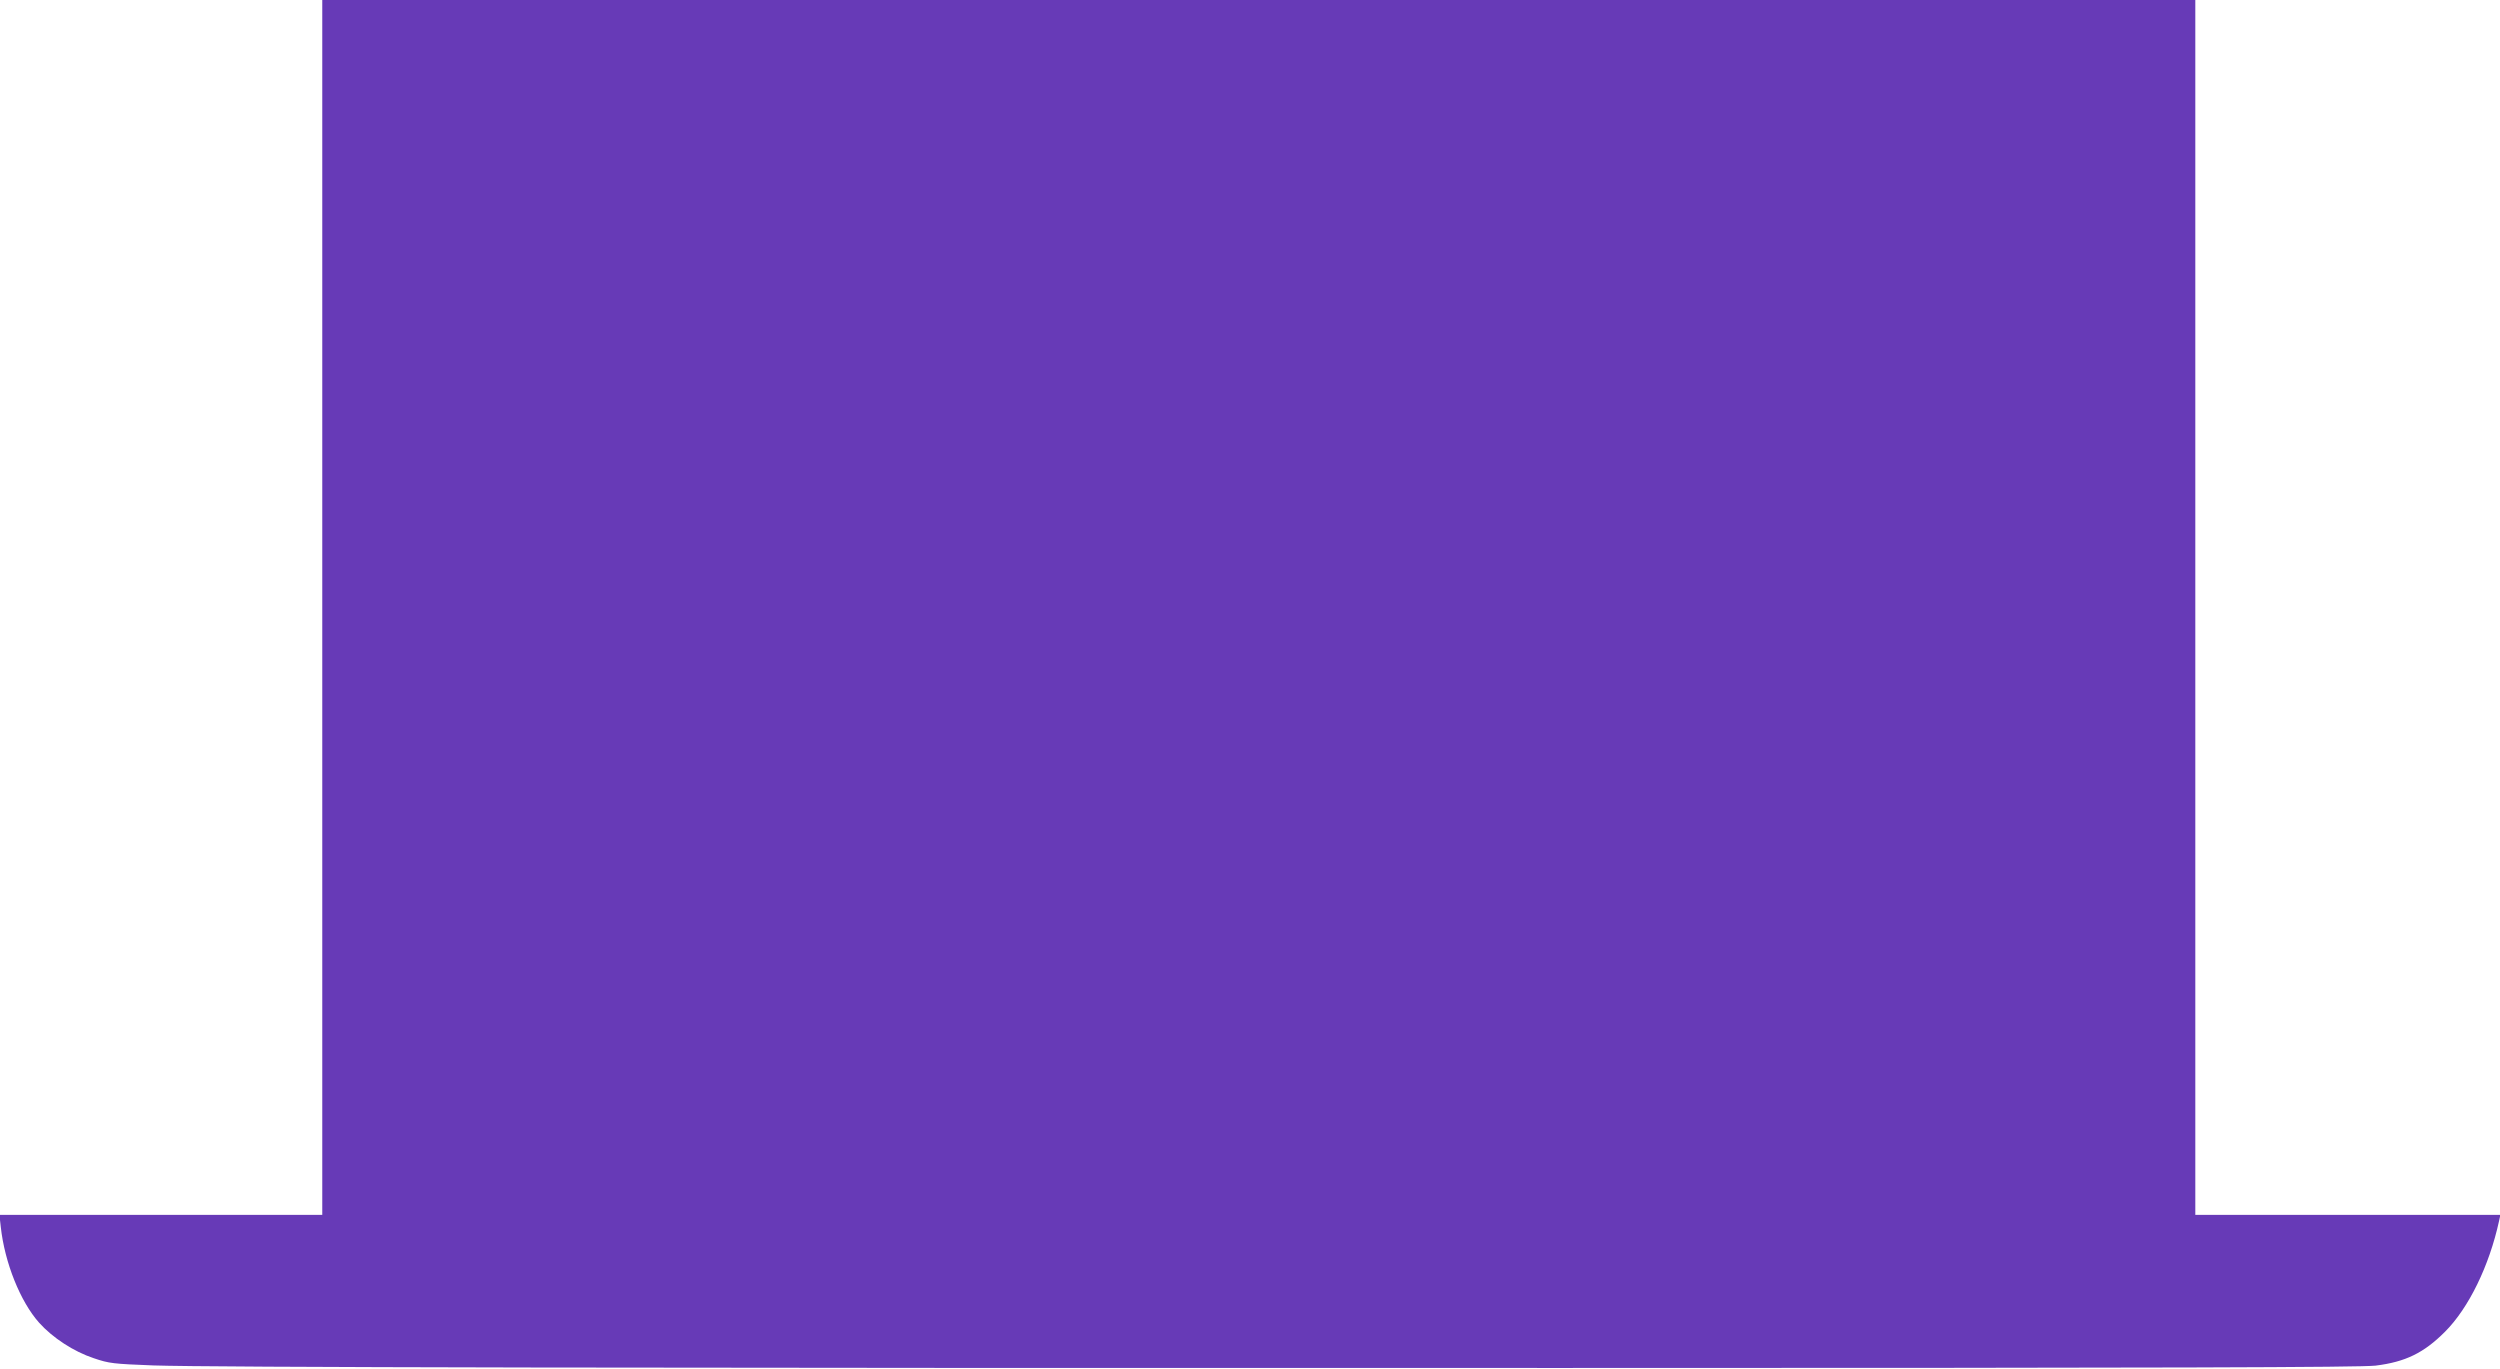
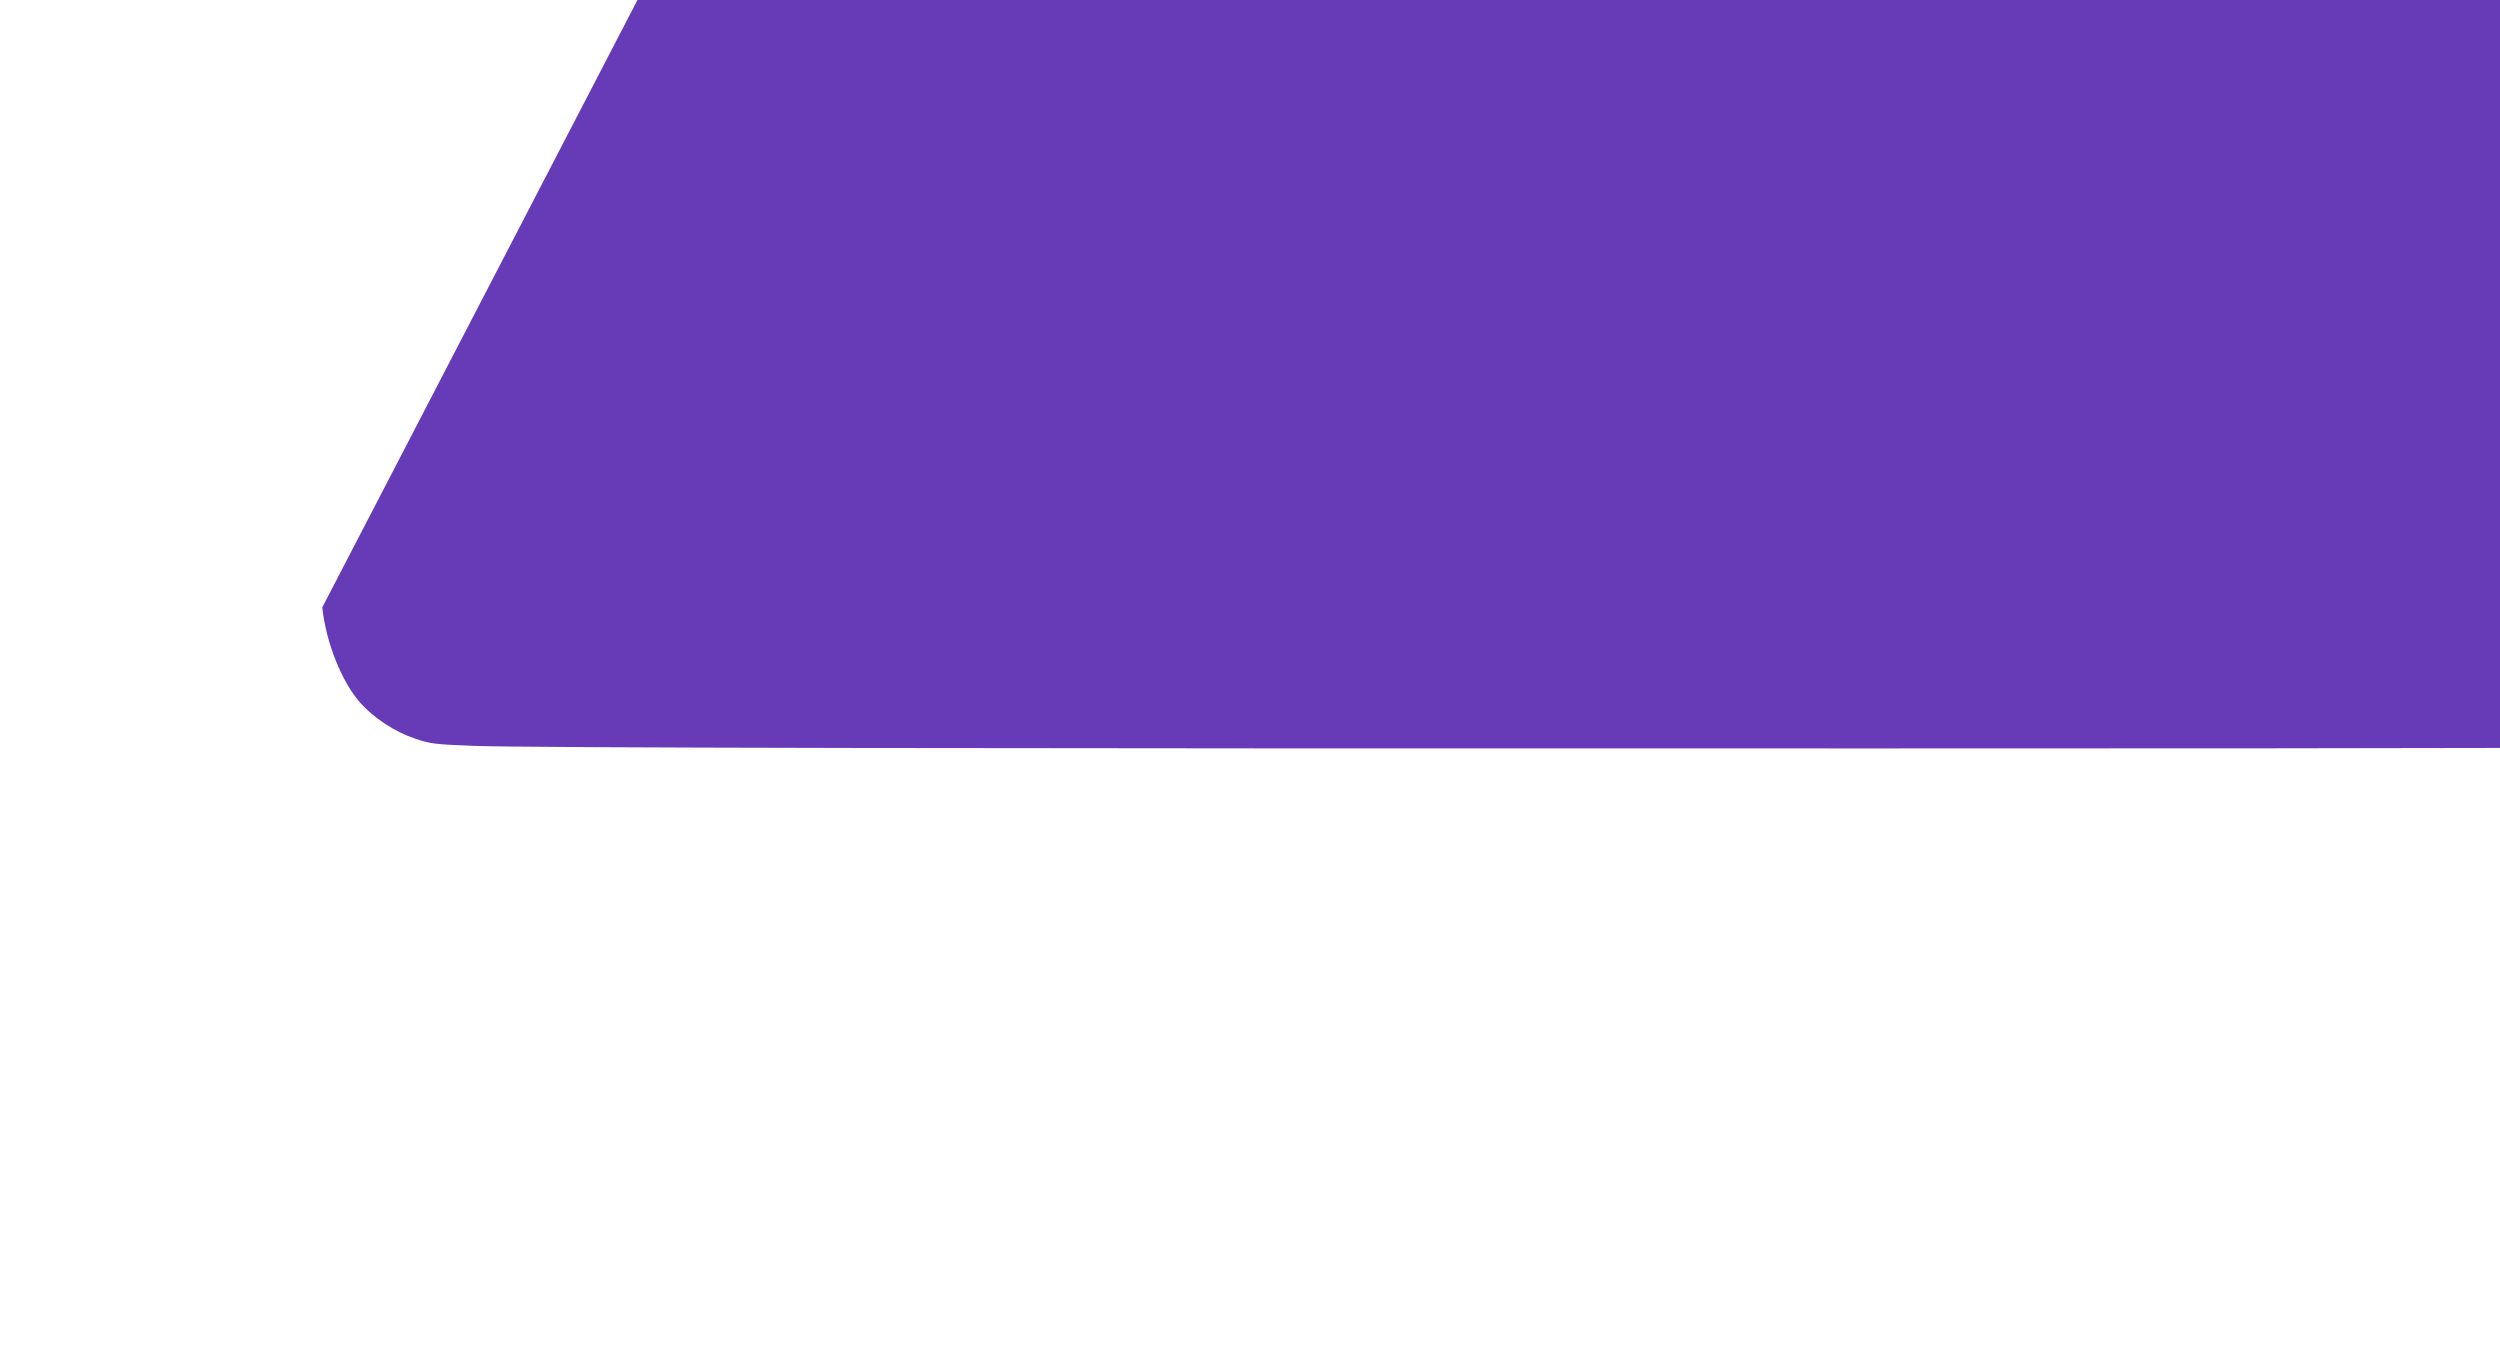
<svg xmlns="http://www.w3.org/2000/svg" version="1.0" width="1280pt" height="701pt" viewBox="0 0 1280 701" preserveAspectRatio="xMidYMid meet">
  <g transform="translate(0,701) scale(0.1,-0.1)" fill="#673ab7" stroke="none">
-     <path d="M1650 3900 l0 -3110 -826 0 -827 0 7 -62 c20 -183 100 -382 196 -490 69 -77 177 -148 280 -182 79 -27 100 -29 305 -37 302 -10 2462 -14 7235 -13 3089 0 4068 3 4143 12 153 19 247 65 355 173 122 122 227 338 277 567 l7 32 -781 0 -781 0 0 3110 0 3110 -4795 0 -4795 0 0 -3110z" />
+     <path d="M1650 3900 c20 -183 100 -382 196 -490 69 -77 177 -148 280 -182 79 -27 100 -29 305 -37 302 -10 2462 -14 7235 -13 3089 0 4068 3 4143 12 153 19 247 65 355 173 122 122 227 338 277 567 l7 32 -781 0 -781 0 0 3110 0 3110 -4795 0 -4795 0 0 -3110z" />
  </g>
</svg>